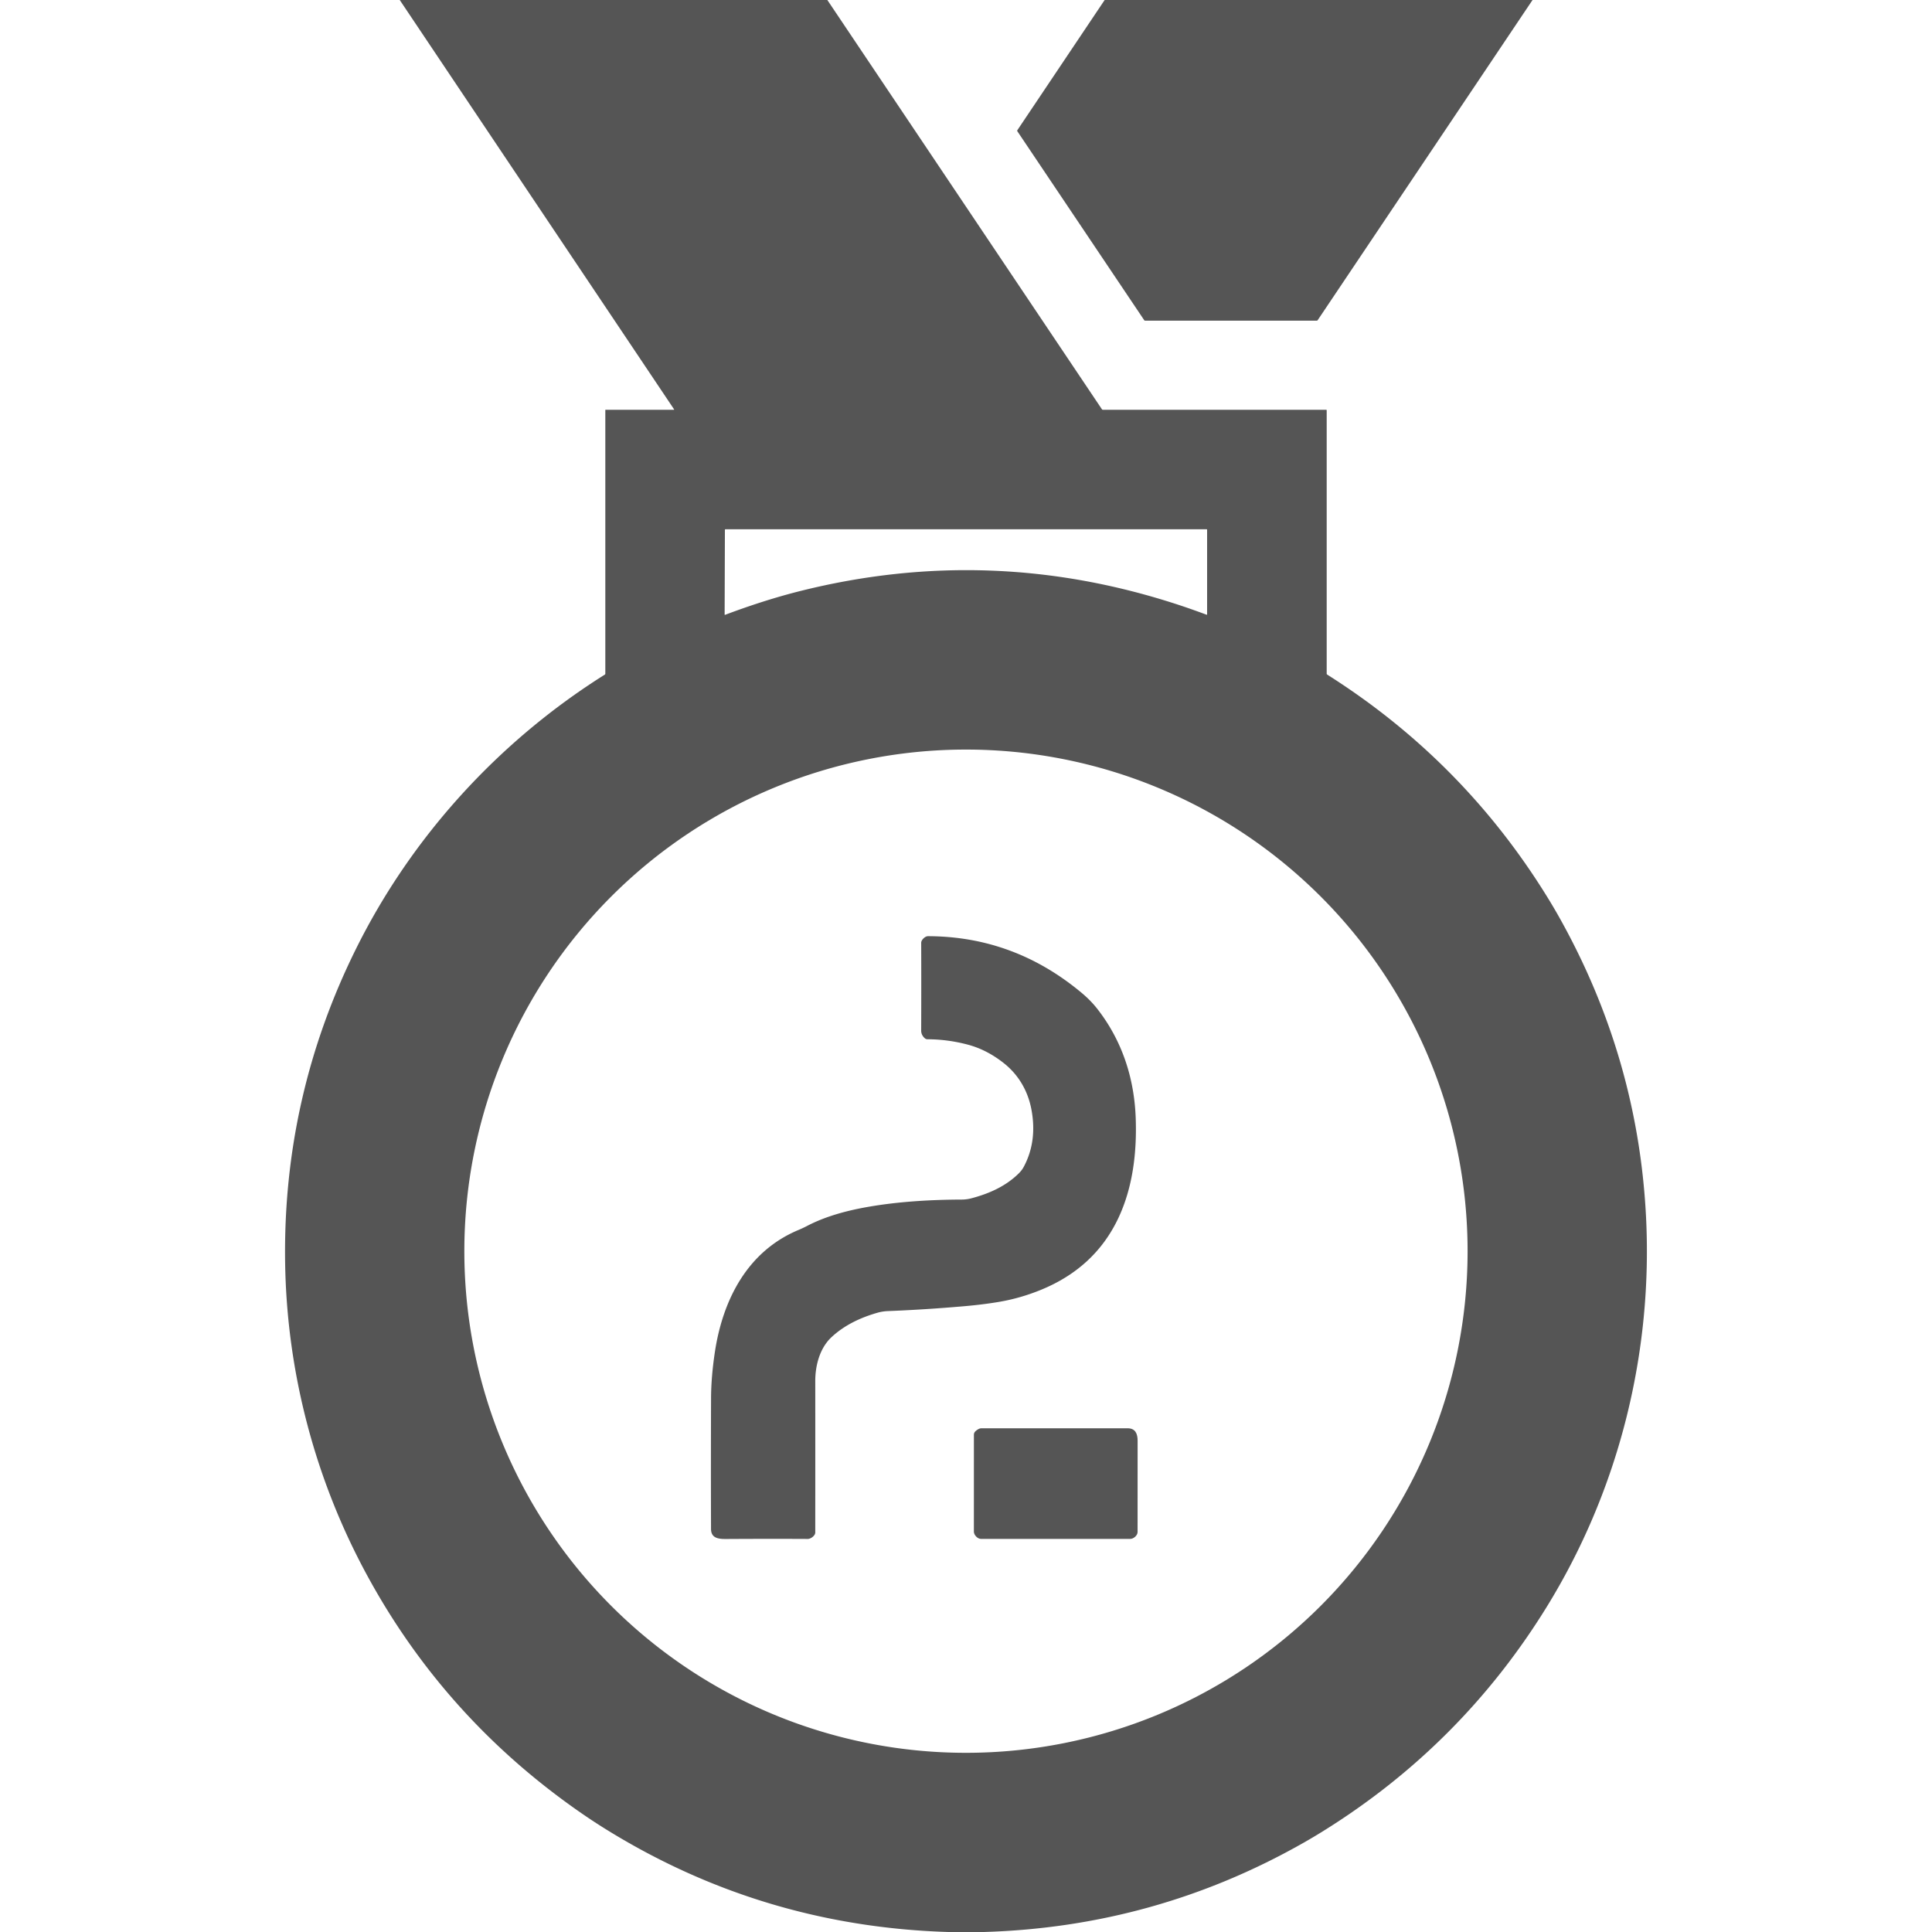
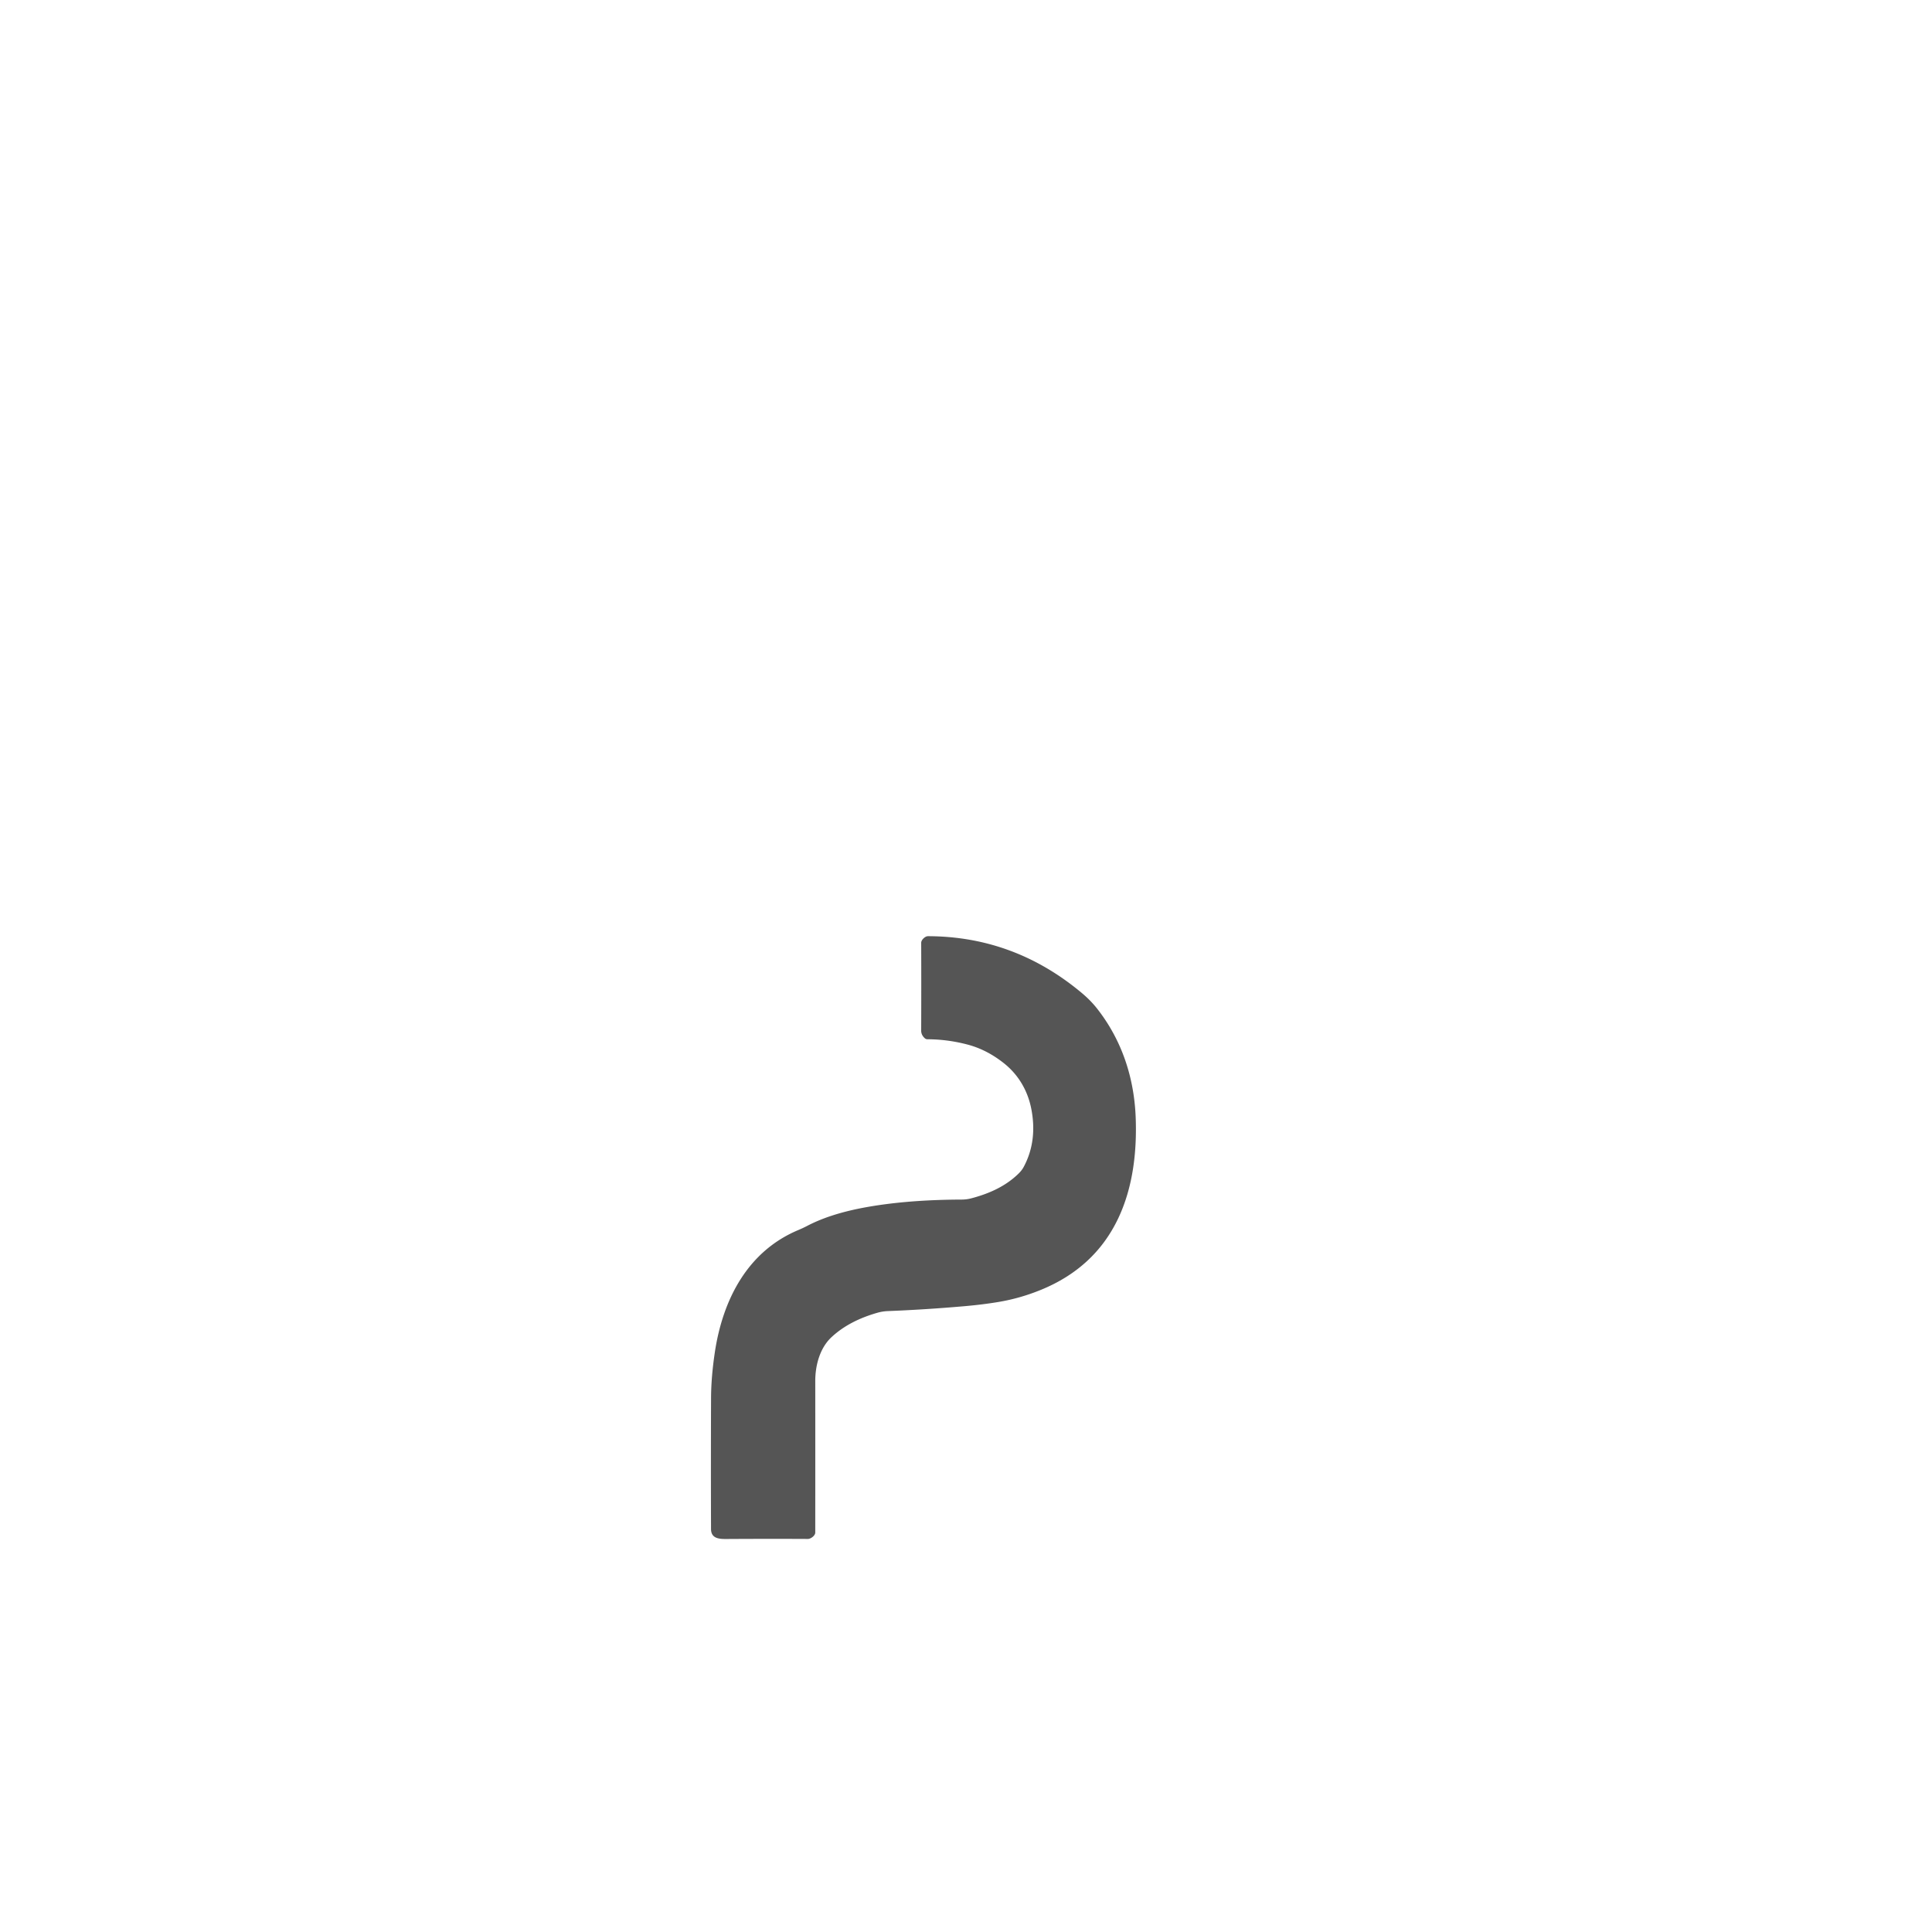
<svg xmlns="http://www.w3.org/2000/svg" version="1.1" viewBox="0.00 0.00 1773.00 1773.00">
-   <path fill="#555555" d=" M 366.84 0.00 L 759.25 0.00 L 1011.20 375.54 Q 1011.56 376.07 1012.20 376.07 L 1217.04 376.07 Q 1217.51 376.07 1217.51 376.54 L 1217.51 618.25 Q 1217.51 618.78 1217.96 619.07 Q 1344.35 699.03 1422.07 826.67 Q 1427.29 835.24 1432.35 844.36 Q 1502.86 971.40 1510.48 1115.04 C 1517.18 1241.33 1485.63 1367.42 1419.31 1474.85 Q 1340.88 1601.89 1213.43 1680.92 Q 1205.08 1686.10 1196.35 1691.06 Q 1060.42 1768.32 902.90 1773.00 L 870.13 1773.00 Q 698.55 1767.73 554.22 1677.58 Q 545.61 1672.19 537.70 1666.81 Q 409.42 1579.47 336.60 1445.13 C 289.23 1357.75 263.13 1259.36 261.66 1158.51 Q 259.44 1006.28 326.78 870.60 C 377.78 767.87 457.62 680.33 555.04 619.08 A 0.99 0.98 -16.2 0 0 555.50 618.25 L 555.50 376.30 A 0.23 0.22 -90.0 0 1 555.72 376.07 L 618.31 376.07 Q 618.88 376.07 618.56 375.59 L 366.84 0.00 Z M 734.65 542.32 Q 909.84 498.53 1081.94 555.20 Q 1093.43 558.98 1107.24 564.11 Q 1107.76 564.30 1107.76 563.75 L 1107.76 486.23 Q 1107.76 485.70 1107.23 485.70 L 665.78 485.70 A 0.53 0.52 0.0 0 0 665.25 486.22 L 665.00 563.98 A 0.28 0.28 0.0 0 0 665.38 564.24 C 688.04 555.74 711.22 548.18 734.65 542.32 Z M 1346.81 1148.22 A 460.34 460.34 0.0 0 0 886.47 687.88 A 460.34 460.34 0.0 0 0 426.13 1148.22 A 460.34 460.34 0.0 0 0 886.47 1608.56 A 460.34 460.34 0.0 0 0 1346.81 1148.22 Z" />
-   <path fill="#555555" d=" M 1013.74 0.00 L 1406.41 0.00 L 1209.28 293.75 Q 1208.92 294.28 1208.28 294.28 L 1050.99 294.28 Q 1050.33 294.28 1049.97 293.73 L 933.59 120.41 A 0.78 0.78 0.0 0 1 933.59 119.53 L 1013.74 0.00 Z" />
  <path fill="#555555" d=" M 845.38 865.21 C 845.37 862.56 848.92 859.13 851.62 859.14 C 905.03 859.28 951.99 877.06 992.96 911.43 Q 1001.01 918.19 1006.90 925.71 C 1029.59 954.70 1040.80 988.94 1042.22 1025.48 C 1043.44 1057.06 1039.66 1089.84 1026.08 1118.32 Q 1004.52 1163.51 955.37 1183.65 Q 936.33 1191.45 916.65 1194.76 Q 902.01 1197.23 884.85 1198.72 Q 848.61 1201.87 814.93 1203.18 Q 809.87 1203.37 805.08 1204.75 C 789.52 1209.22 774.91 1216.10 763.06 1227.14 C 752.40 1237.06 748.15 1252.95 748.17 1267.42 Q 748.23 1337.19 748.16 1406.49 C 748.16 1409.28 743.99 1412.30 741.40 1412.29 Q 704.06 1412.11 666.16 1412.34 C 659.54 1412.38 652.53 1411.67 652.51 1403.16 Q 652.31 1342.15 652.54 1282.98 Q 652.62 1263.48 656.03 1240.87 C 663.27 1192.87 685.85 1148.46 732.51 1128.86 Q 736.80 1127.06 740.87 1124.94 C 757.09 1116.49 776.05 1111.20 795.64 1107.72 C 823.59 1102.76 853.45 1100.94 882.62 1100.85 Q 887.05 1100.83 891.42 1099.69 C 907.54 1095.45 922.76 1088.76 934.78 1076.96 Q 937.67 1074.13 939.27 1071.20 C 948.32 1054.63 950.03 1036.35 946.49 1017.96 C 943.20 1000.81 934.53 986.13 920.97 975.47 Q 905.48 963.29 888.29 958.70 Q 869.88 953.79 851.06 953.73 A 3.58 3.58 0.0 0 1 848.69 952.81 C 846.65 950.97 845.36 948.67 845.37 945.82 Q 845.52 905.48 845.38 865.21 Z" />
-   <path fill="#555555" d=" M 900.11 1412.24 C 897.12 1412.24 893.73 1408.63 893.73 1405.69 Q 893.73 1359.69 893.75 1316.44 C 893.75 1314.10 896.10 1312.49 897.99 1311.43 Q 899.22 1310.73 900.59 1310.73 Q 966.59 1310.70 1034.80 1310.73 C 1042.03 1310.73 1044.01 1315.87 1043.99 1322.21 Q 1043.91 1361.39 1043.96 1406.00 C 1043.96 1409.02 1040.31 1412.24 1037.38 1412.24 Q 967.50 1412.23 900.11 1412.24 Z" />
</svg>